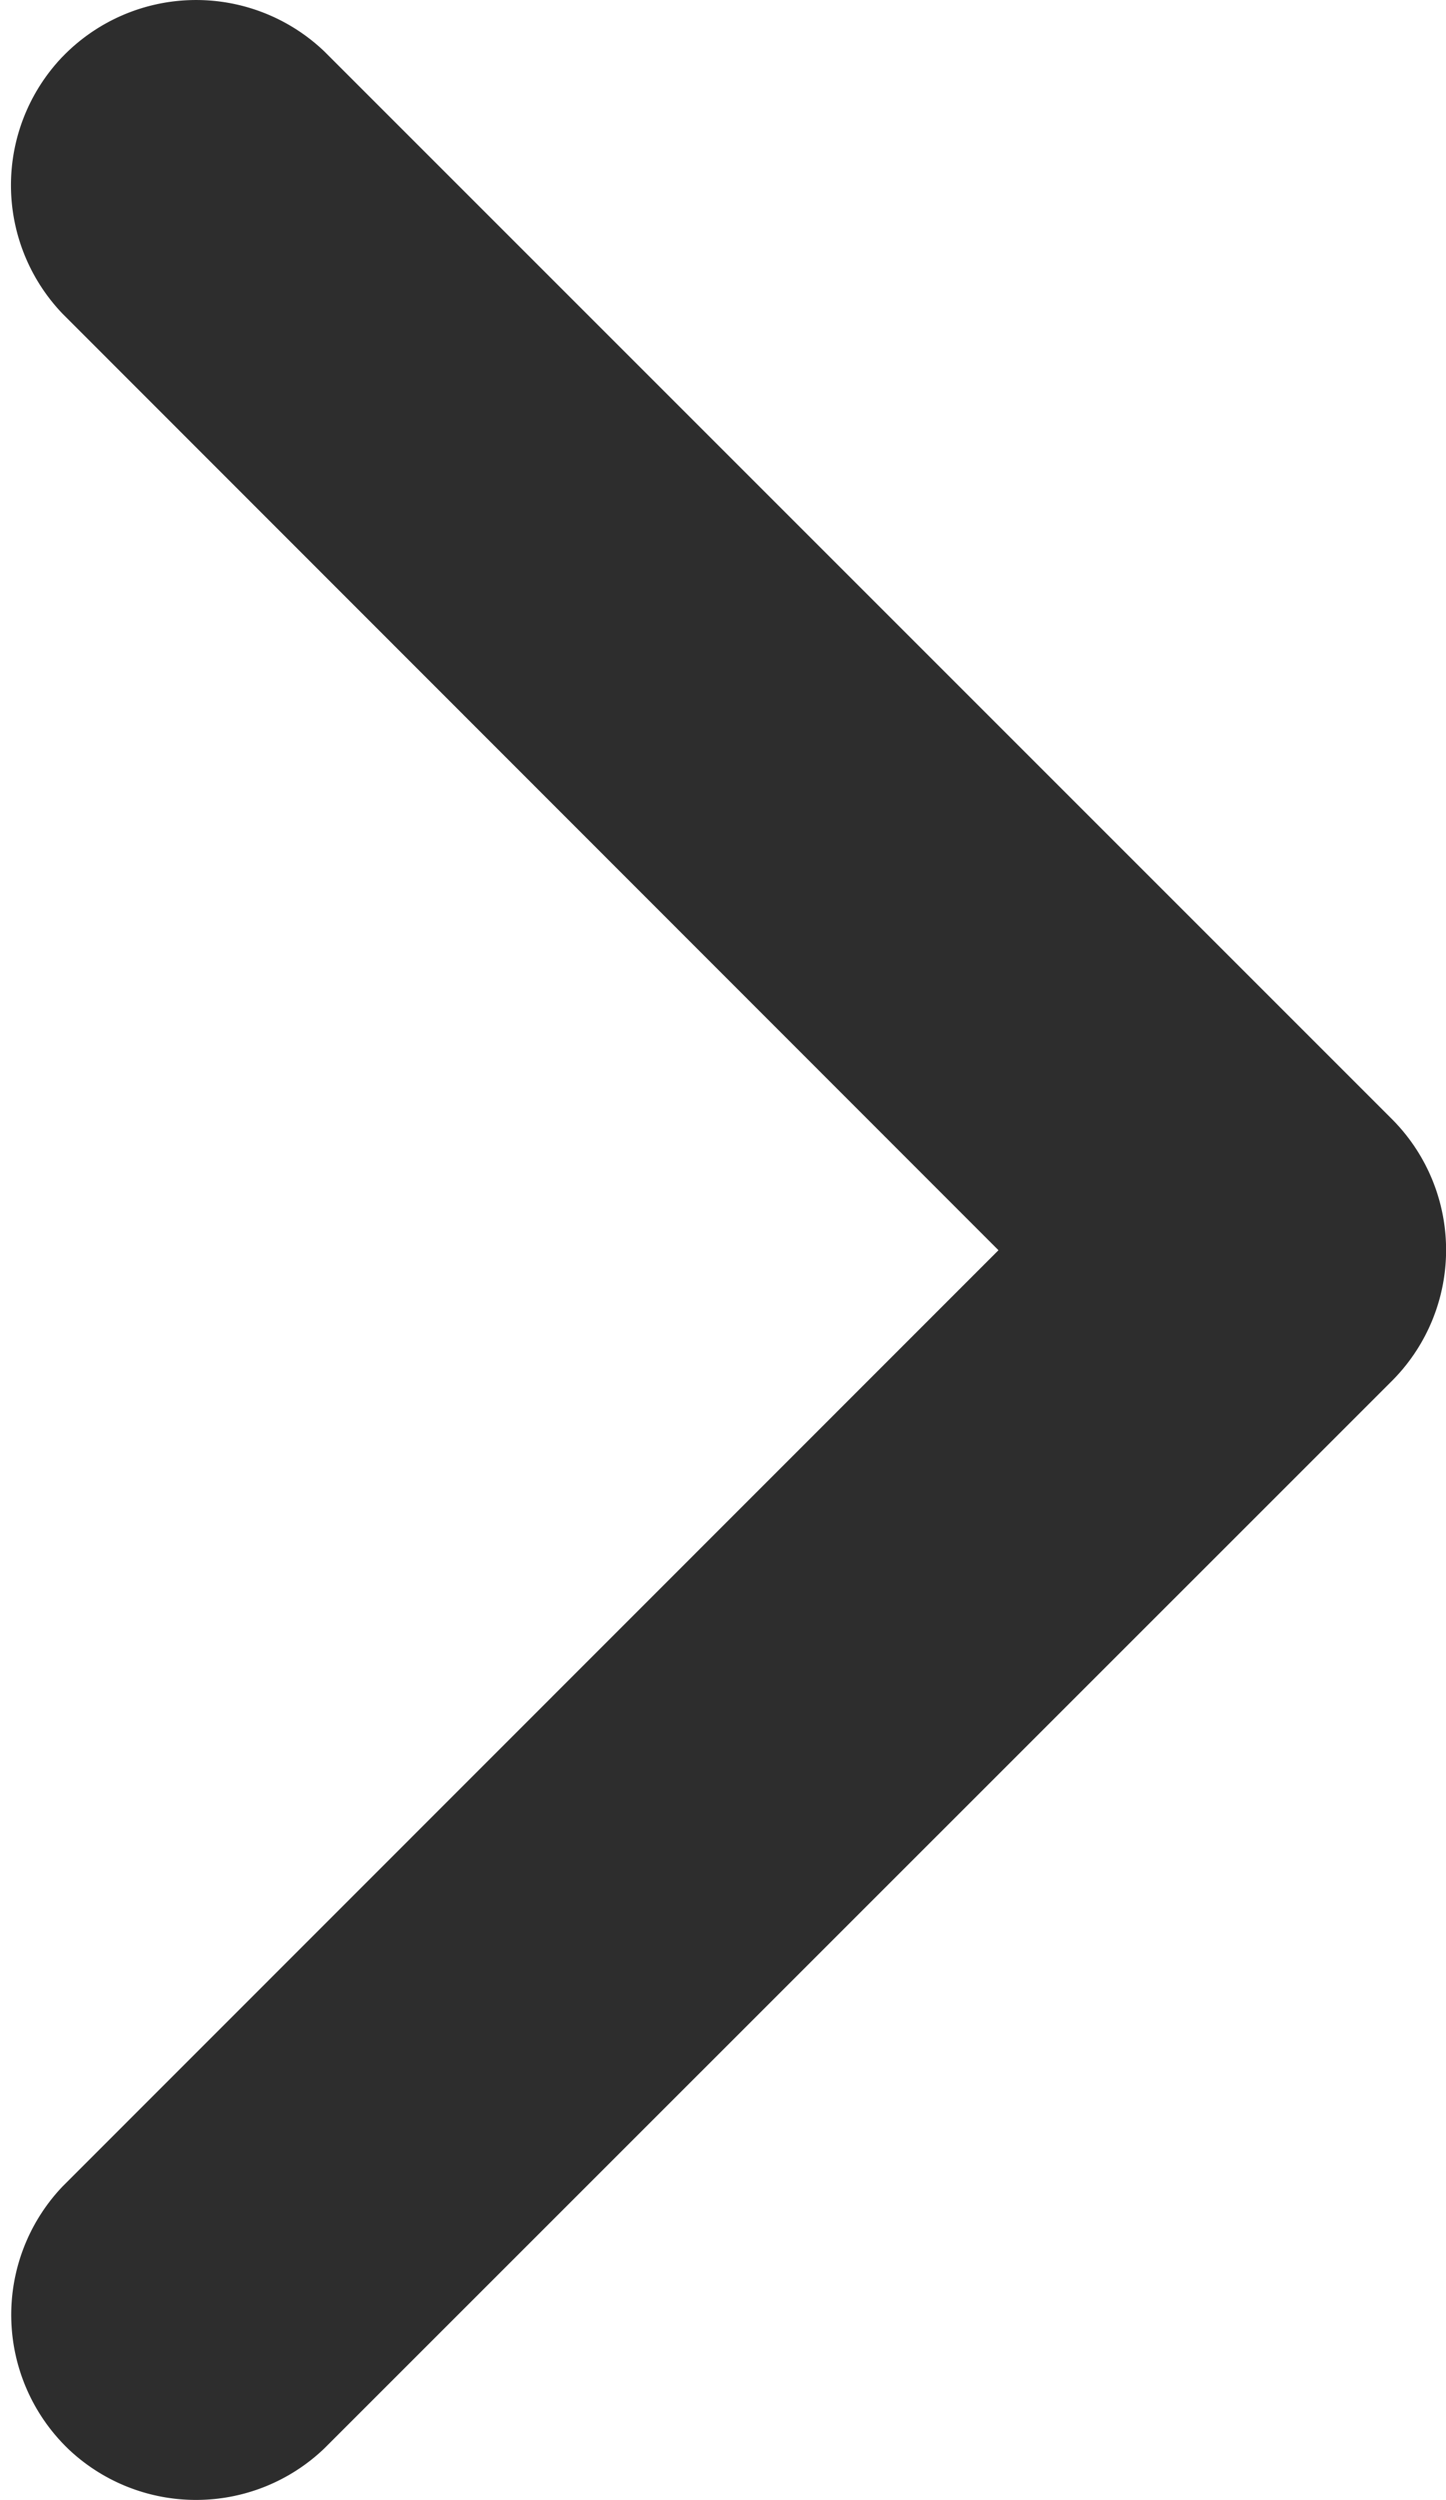
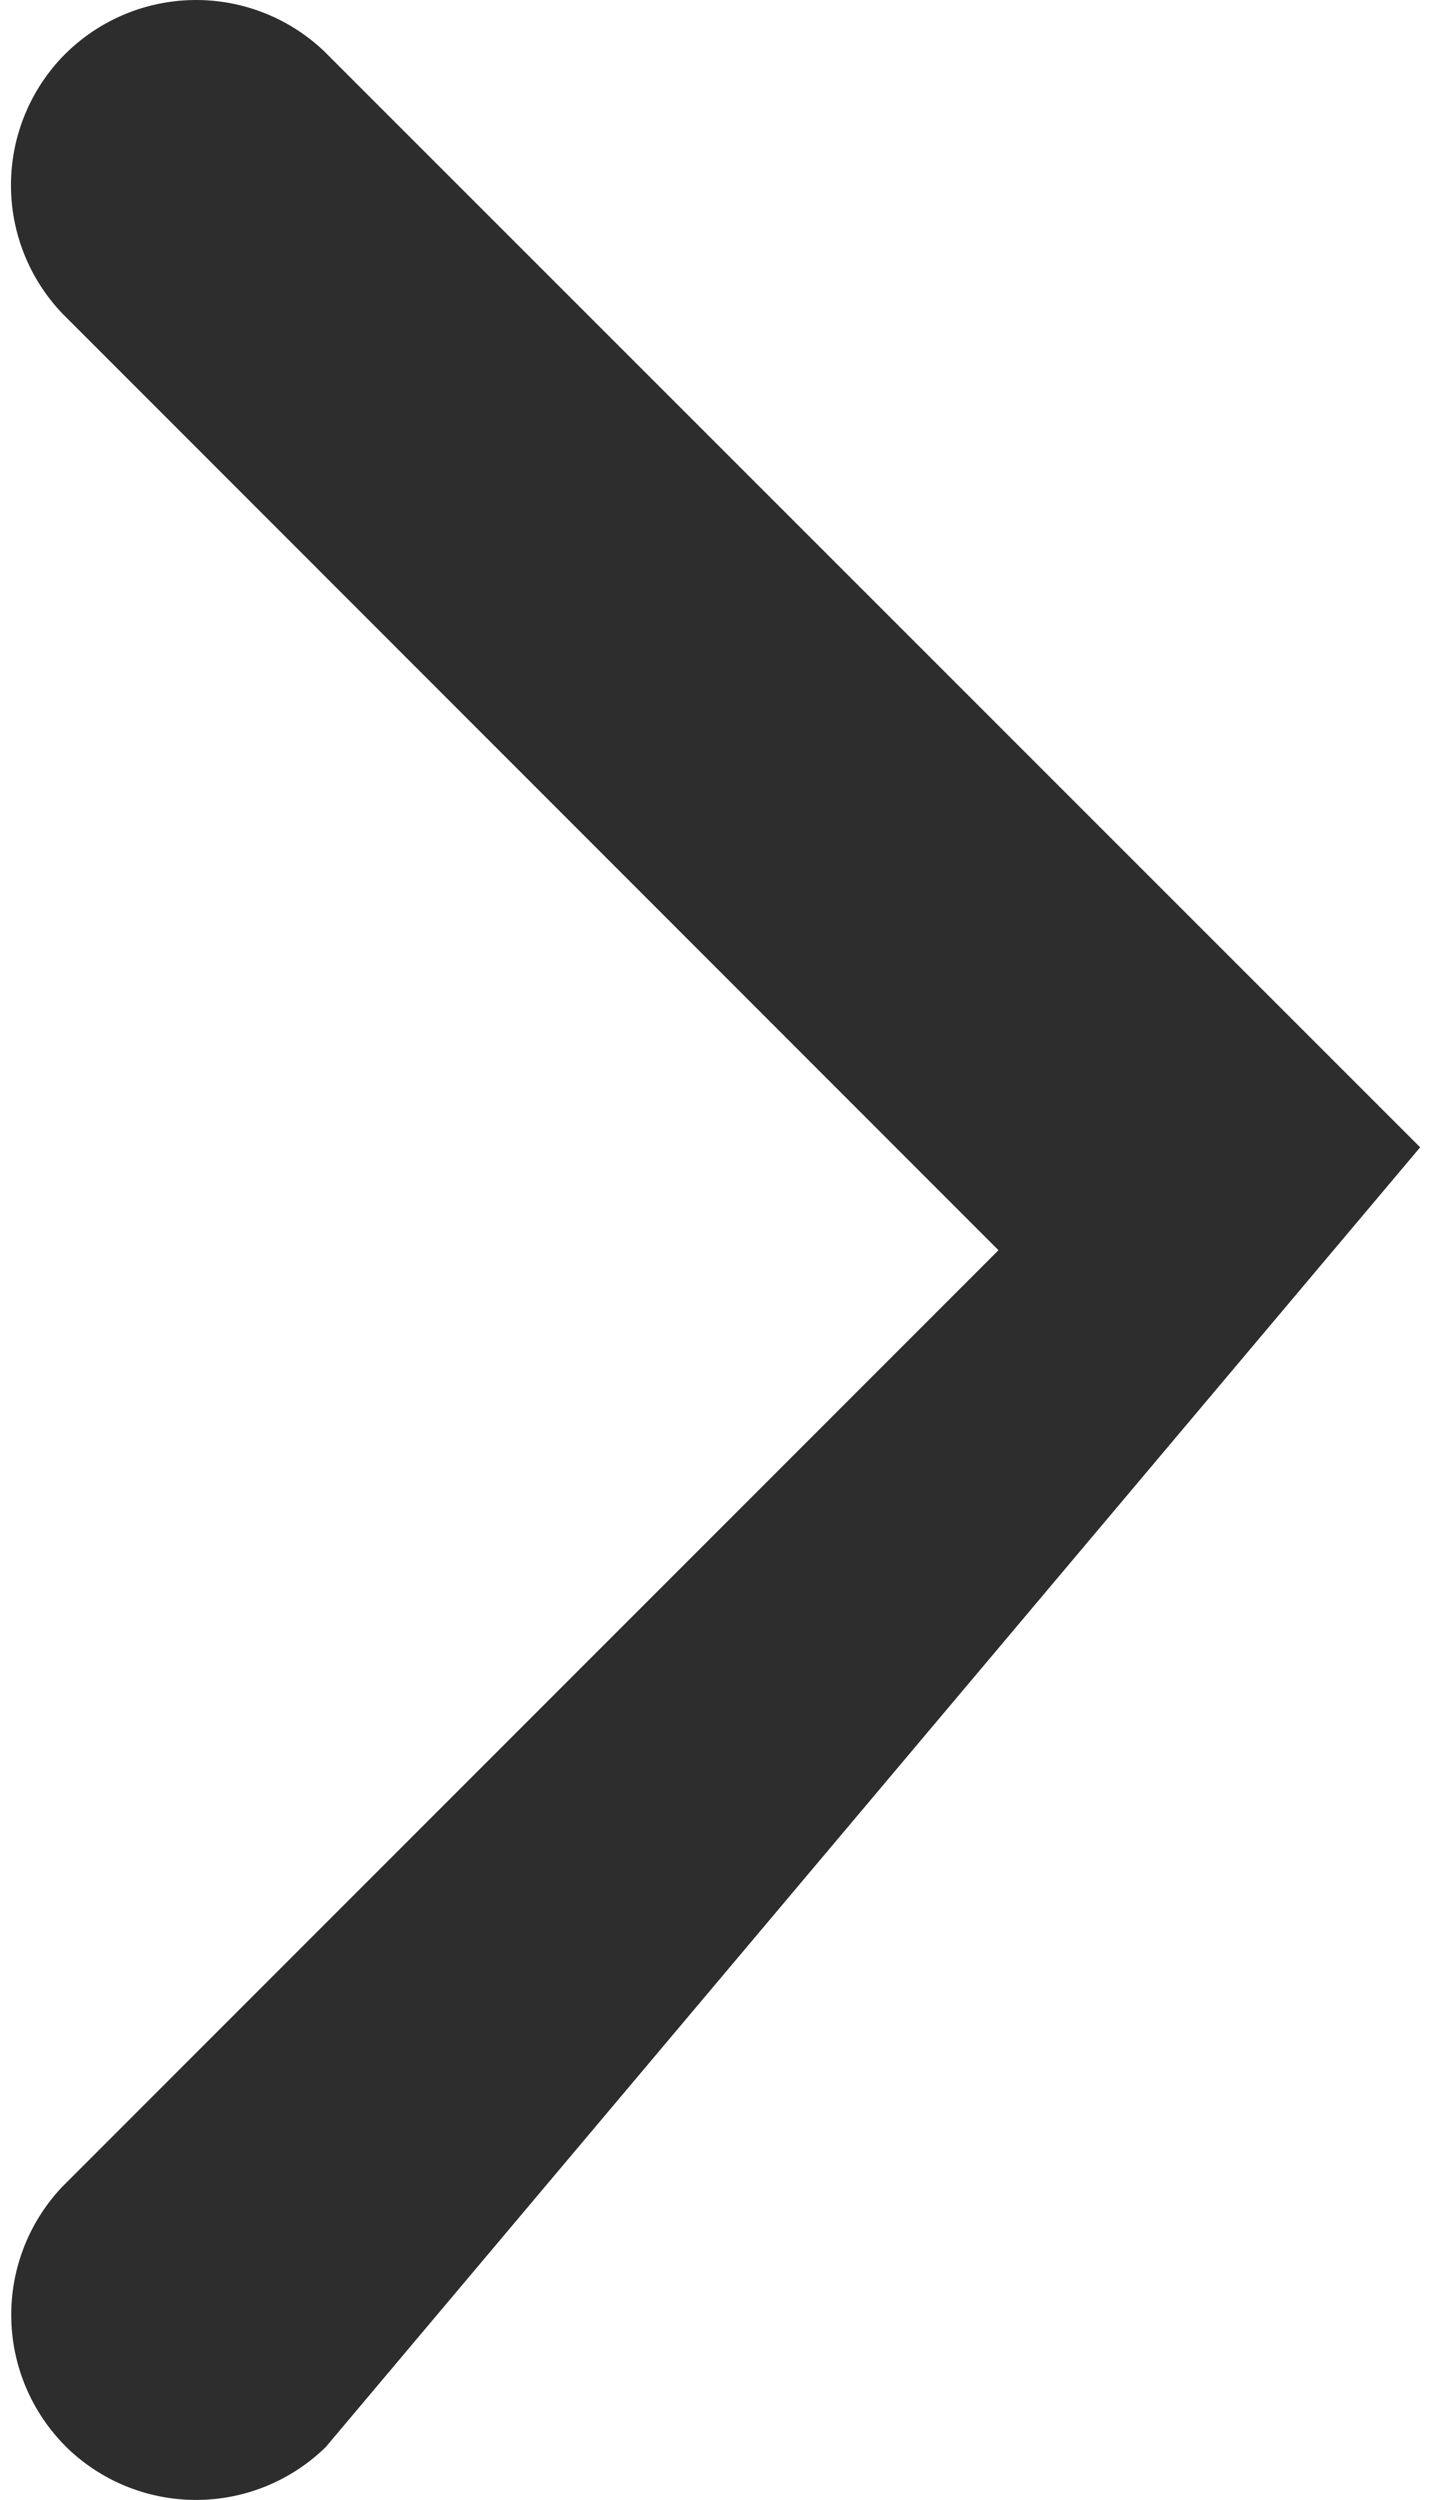
<svg xmlns="http://www.w3.org/2000/svg" width="16.553" height="28.616" viewBox="0 0 16.553 28.616">
-   <path id="Pfad_1_-_Kontur" data-name="Pfad 1 - Kontur" d="M1.619,27.616A1.622,1.622,0,0,1,.5,27.169l-.01-.01a1.631,1.631,0,0,1-.04-2.283l.02-.02L11.512,13.811.447,2.74A1.628,1.628,0,0,1,.447.5l.01-.01A1.625,1.625,0,0,1,2.74.448l.02.02L14.954,12.662a1.621,1.621,0,0,1,0,2.293L2.739,27.168A1.621,1.621,0,0,1,1.619,27.616Z" transform="translate(0.625 0.5)" fill="#2d2d2d" stroke="#2d2d2d" stroke-width="1" />
+   <path id="Pfad_1_-_Kontur" data-name="Pfad 1 - Kontur" d="M1.619,27.616A1.622,1.622,0,0,1,.5,27.169l-.01-.01a1.631,1.631,0,0,1-.04-2.283l.02-.02L11.512,13.811.447,2.74A1.628,1.628,0,0,1,.447.5l.01-.01A1.625,1.625,0,0,1,2.74.448l.02.02L14.954,12.662L2.739,27.168A1.621,1.621,0,0,1,1.619,27.616Z" transform="translate(0.625 0.5)" fill="#2d2d2d" stroke="#2d2d2d" stroke-width="1" />
</svg>